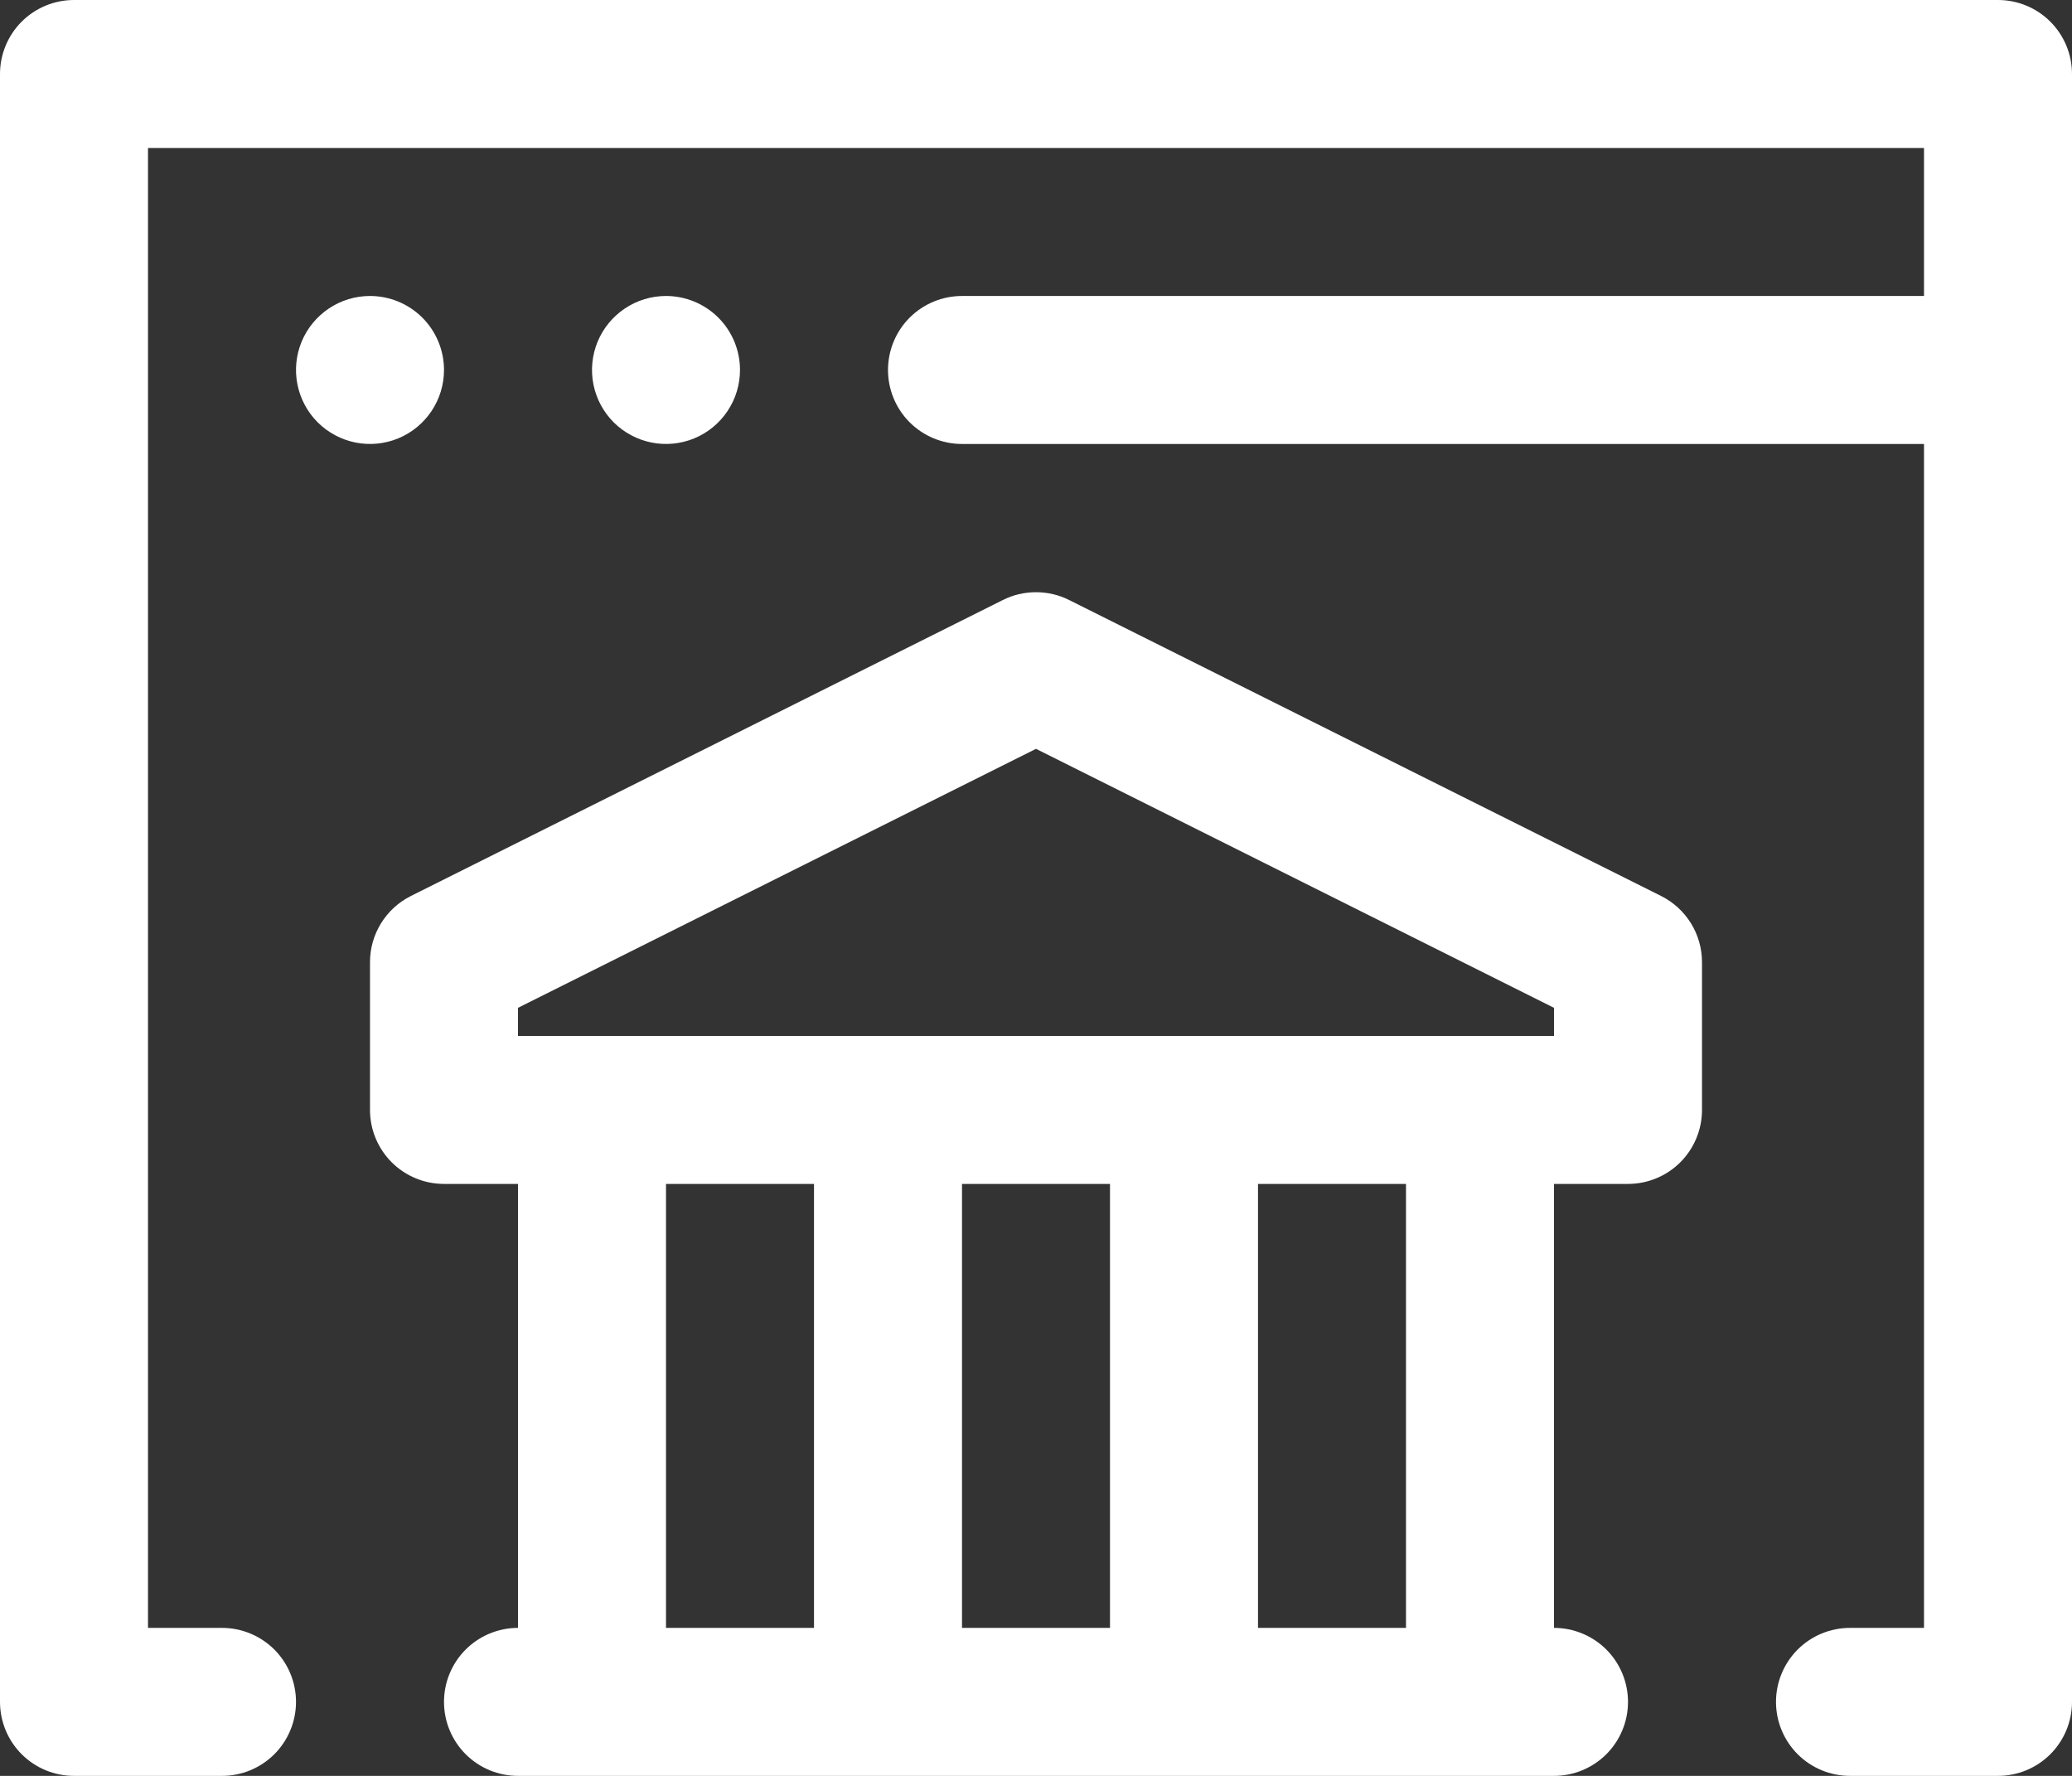
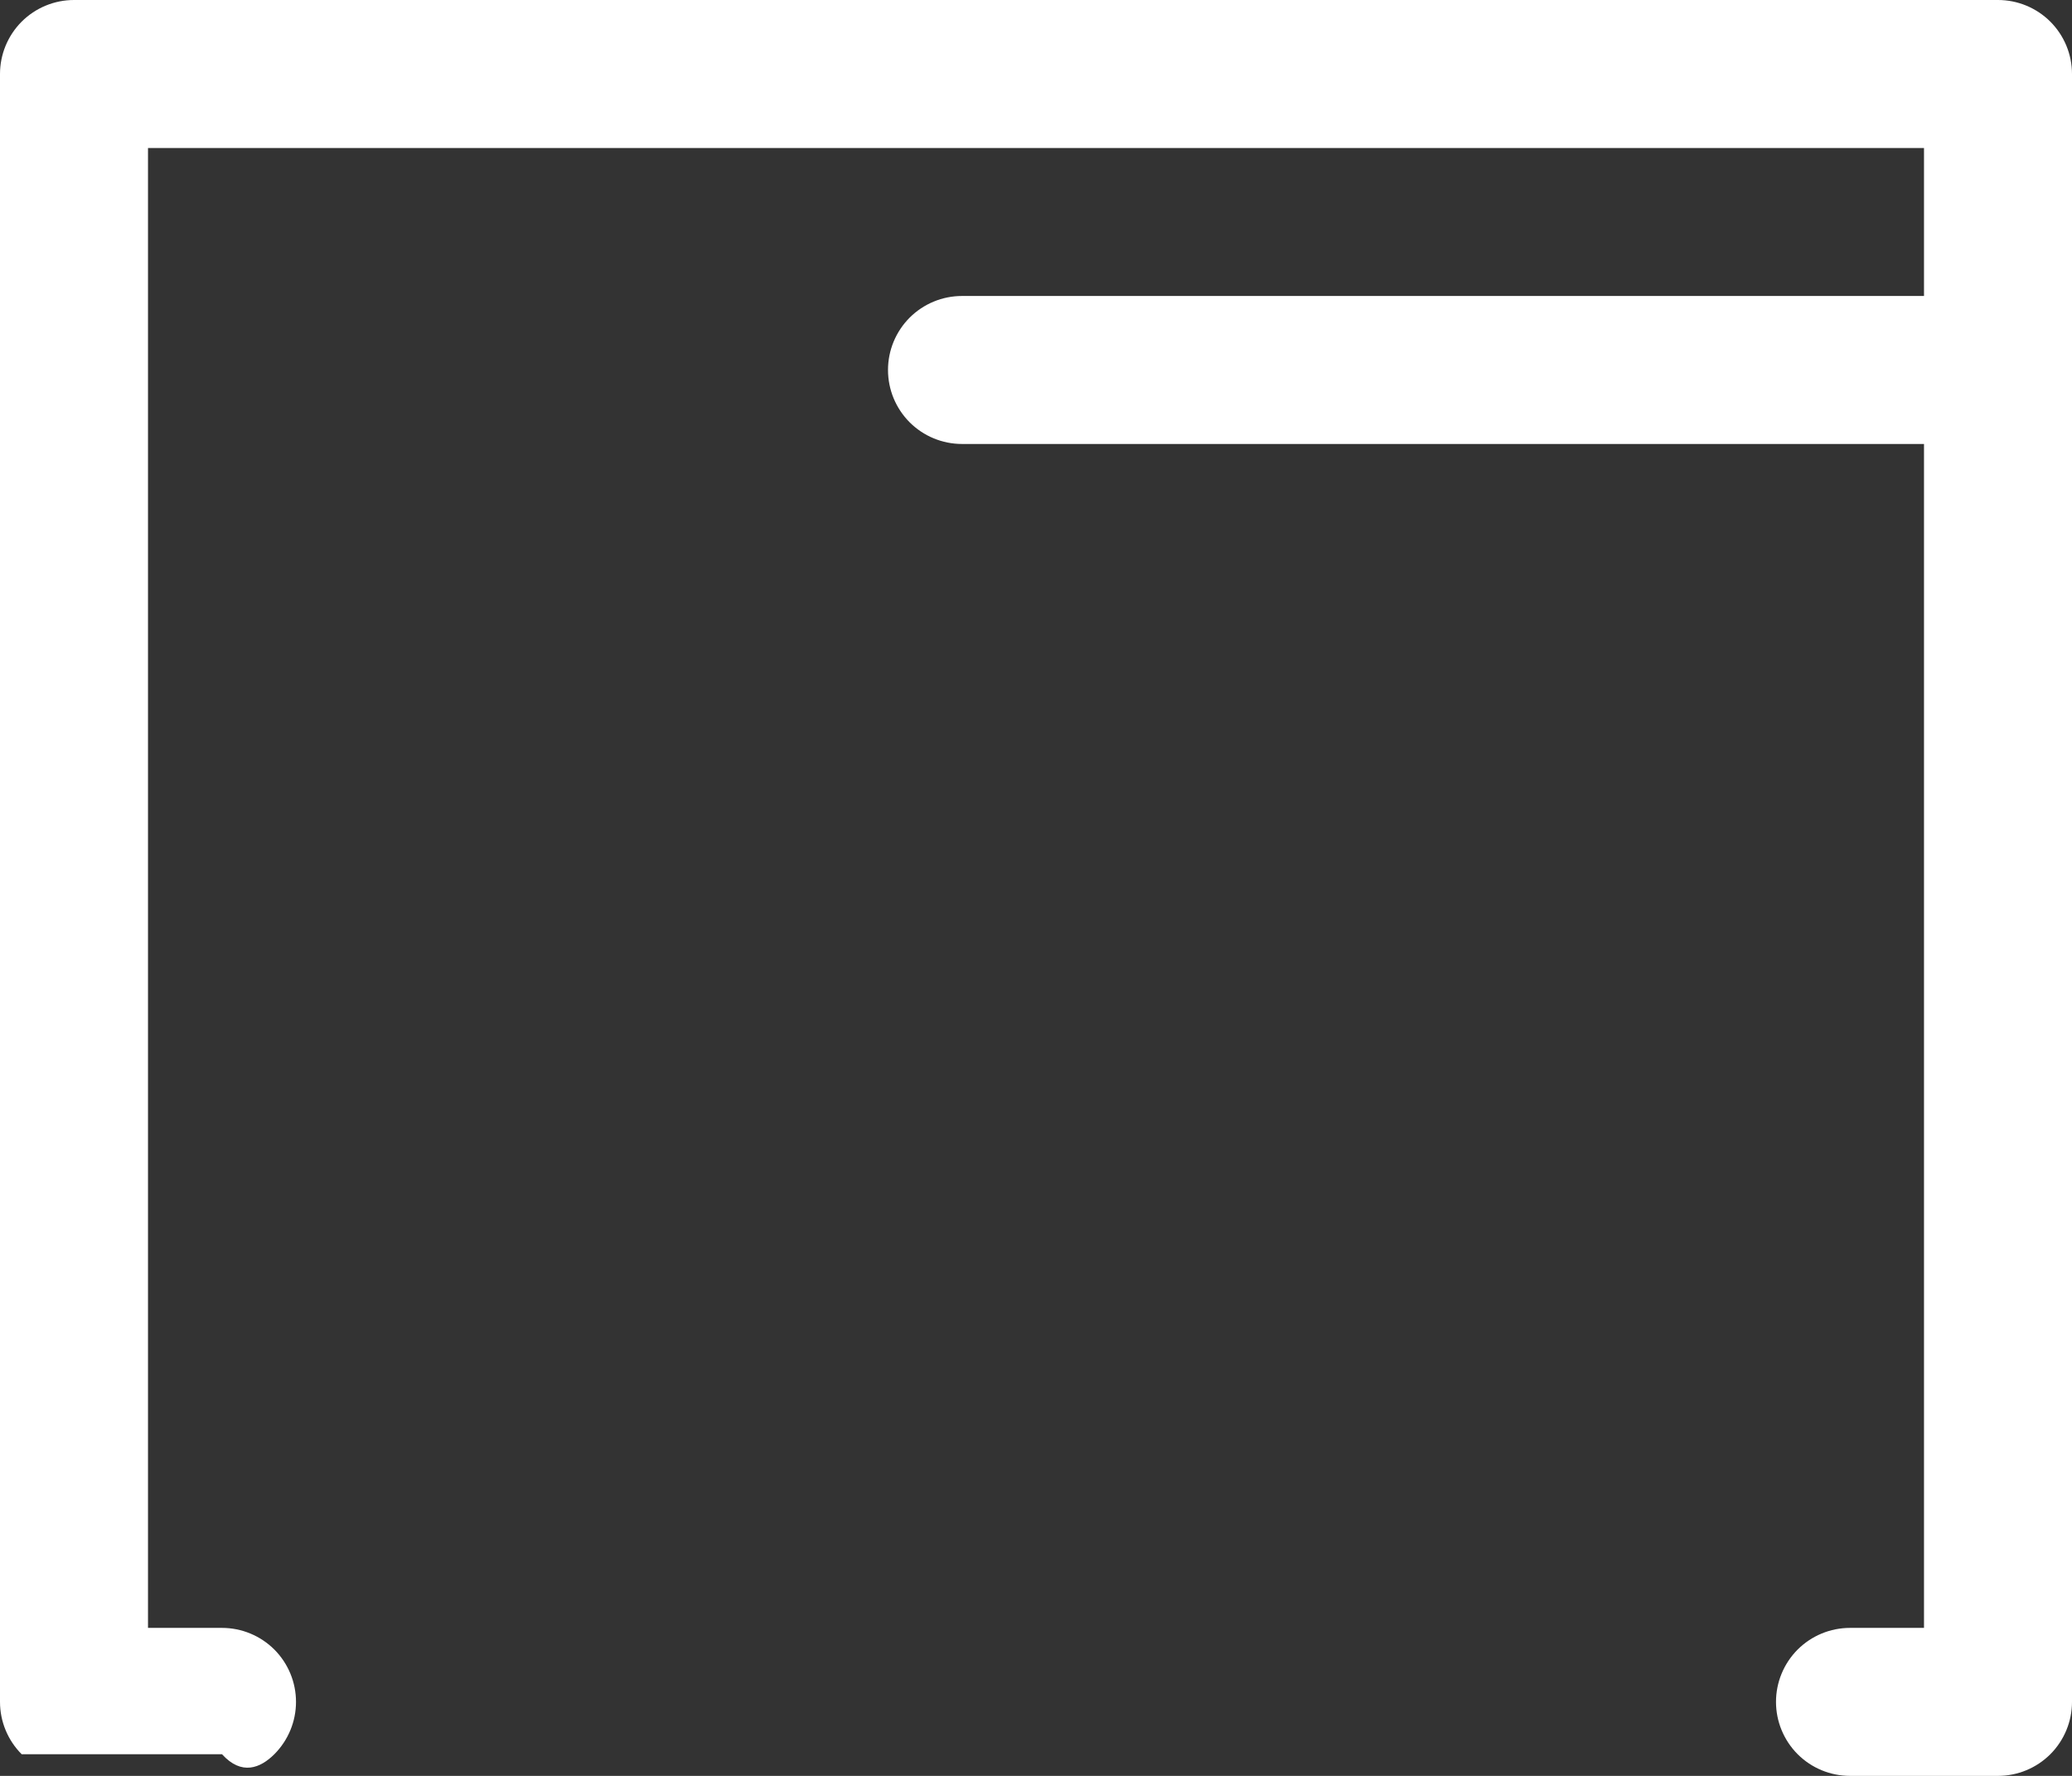
<svg xmlns="http://www.w3.org/2000/svg" width="42" height="36" viewBox="0 0 42 36" fill="none">
  <rect x="0" y="0" width="42" height="36" fill="#333333" stroke="none" />
-   <path d="M40.5 0H1.5C1.102 0 0.721 0.158 0.439 0.439C0.158 0.721 0 1.102 0 1.5V34.5C0 34.898 0.158 35.279 0.439 35.561C0.721 35.842 1.102 36 1.5 36H4.5C4.898 36 5.279 35.842 5.561 35.561C5.842 35.279 6 34.898 6 34.5C6 34.102 5.842 33.721 5.561 33.439C5.279 33.158 4.898 33 4.5 33H3V3H39V6H19.5C19.102 6 18.721 6.158 18.439 6.439C18.158 6.721 18 7.102 18 7.5C18 7.898 18.158 8.279 18.439 8.561C18.721 8.842 19.102 9 19.5 9H39V33H37.5C37.102 33 36.721 33.158 36.439 33.439C36.158 33.721 36 34.102 36 34.5C36 34.898 36.158 35.279 36.439 35.561C36.721 35.842 37.102 36 37.5 36H40.5C40.898 36 41.279 35.842 41.561 35.561C41.842 35.279 42 34.898 42 34.5V1.5C42 1.102 41.842 0.721 41.561 0.439C41.279 0.158 40.898 0 40.5 0Z" fill="white" />
-   <path d="M9 7.5C9 7.102 8.842 6.721 8.561 6.439C8.279 6.158 7.898 6 7.5 6C7.203 6 6.913 6.088 6.667 6.253C6.42 6.418 6.228 6.652 6.114 6.926C6.001 7.2 5.971 7.502 6.029 7.793C6.087 8.084 6.23 8.351 6.439 8.561C6.649 8.77 6.916 8.913 7.207 8.971C7.498 9.029 7.8 8.999 8.074 8.886C8.348 8.772 8.582 8.58 8.747 8.333C8.912 8.087 9 7.797 9 7.5ZM15 7.5C15 7.102 14.842 6.721 14.561 6.439C14.279 6.158 13.898 6 13.5 6C13.203 6 12.913 6.088 12.667 6.253C12.42 6.418 12.228 6.652 12.114 6.926C12.001 7.2 11.971 7.502 12.029 7.793C12.087 8.084 12.23 8.351 12.439 8.561C12.649 8.77 12.916 8.913 13.207 8.971C13.498 9.029 13.8 8.999 14.074 8.886C14.348 8.772 14.582 8.58 14.747 8.333C14.912 8.087 15 7.797 15 7.5ZM33.675 18.165L21.675 12.165C21.466 12.059 21.234 12.005 21 12.005C20.766 12.005 20.534 12.059 20.325 12.165L8.325 18.165C8.078 18.29 7.87 18.48 7.724 18.716C7.578 18.952 7.501 19.223 7.5 19.5V22.5C7.5 22.898 7.658 23.279 7.939 23.561C8.221 23.842 8.602 24 9 24H10.5V33C10.102 33 9.721 33.158 9.439 33.439C9.158 33.721 9 34.102 9 34.5C9 34.898 9.158 35.279 9.439 35.561C9.721 35.842 10.102 36 10.5 36H31.5C31.898 36 32.279 35.842 32.561 35.561C32.842 35.279 33 34.898 33 34.5C33 34.102 32.842 33.721 32.561 33.439C32.279 33.158 31.898 33 31.5 33V24H33C33.398 24 33.779 23.842 34.061 23.561C34.342 23.279 34.5 22.898 34.5 22.5V19.5C34.499 19.223 34.422 18.952 34.276 18.716C34.13 18.48 33.922 18.29 33.675 18.165ZM13.5 24H16.5V33H13.5V24ZM22.5 24V33H19.5V24H22.5ZM28.5 33H25.5V24H28.5V33ZM31.5 21H10.5V20.43L21 15.18L31.5 20.43V21Z" fill="white" />
+   <path d="M40.5 0H1.5C1.102 0 0.721 0.158 0.439 0.439C0.158 0.721 0 1.102 0 1.5V34.5C0 34.898 0.158 35.279 0.439 35.561H4.5C4.898 36 5.279 35.842 5.561 35.561C5.842 35.279 6 34.898 6 34.5C6 34.102 5.842 33.721 5.561 33.439C5.279 33.158 4.898 33 4.5 33H3V3H39V6H19.5C19.102 6 18.721 6.158 18.439 6.439C18.158 6.721 18 7.102 18 7.5C18 7.898 18.158 8.279 18.439 8.561C18.721 8.842 19.102 9 19.5 9H39V33H37.5C37.102 33 36.721 33.158 36.439 33.439C36.158 33.721 36 34.102 36 34.5C36 34.898 36.158 35.279 36.439 35.561C36.721 35.842 37.102 36 37.5 36H40.5C40.898 36 41.279 35.842 41.561 35.561C41.842 35.279 42 34.898 42 34.5V1.5C42 1.102 41.842 0.721 41.561 0.439C41.279 0.158 40.898 0 40.5 0Z" fill="white" />
</svg>